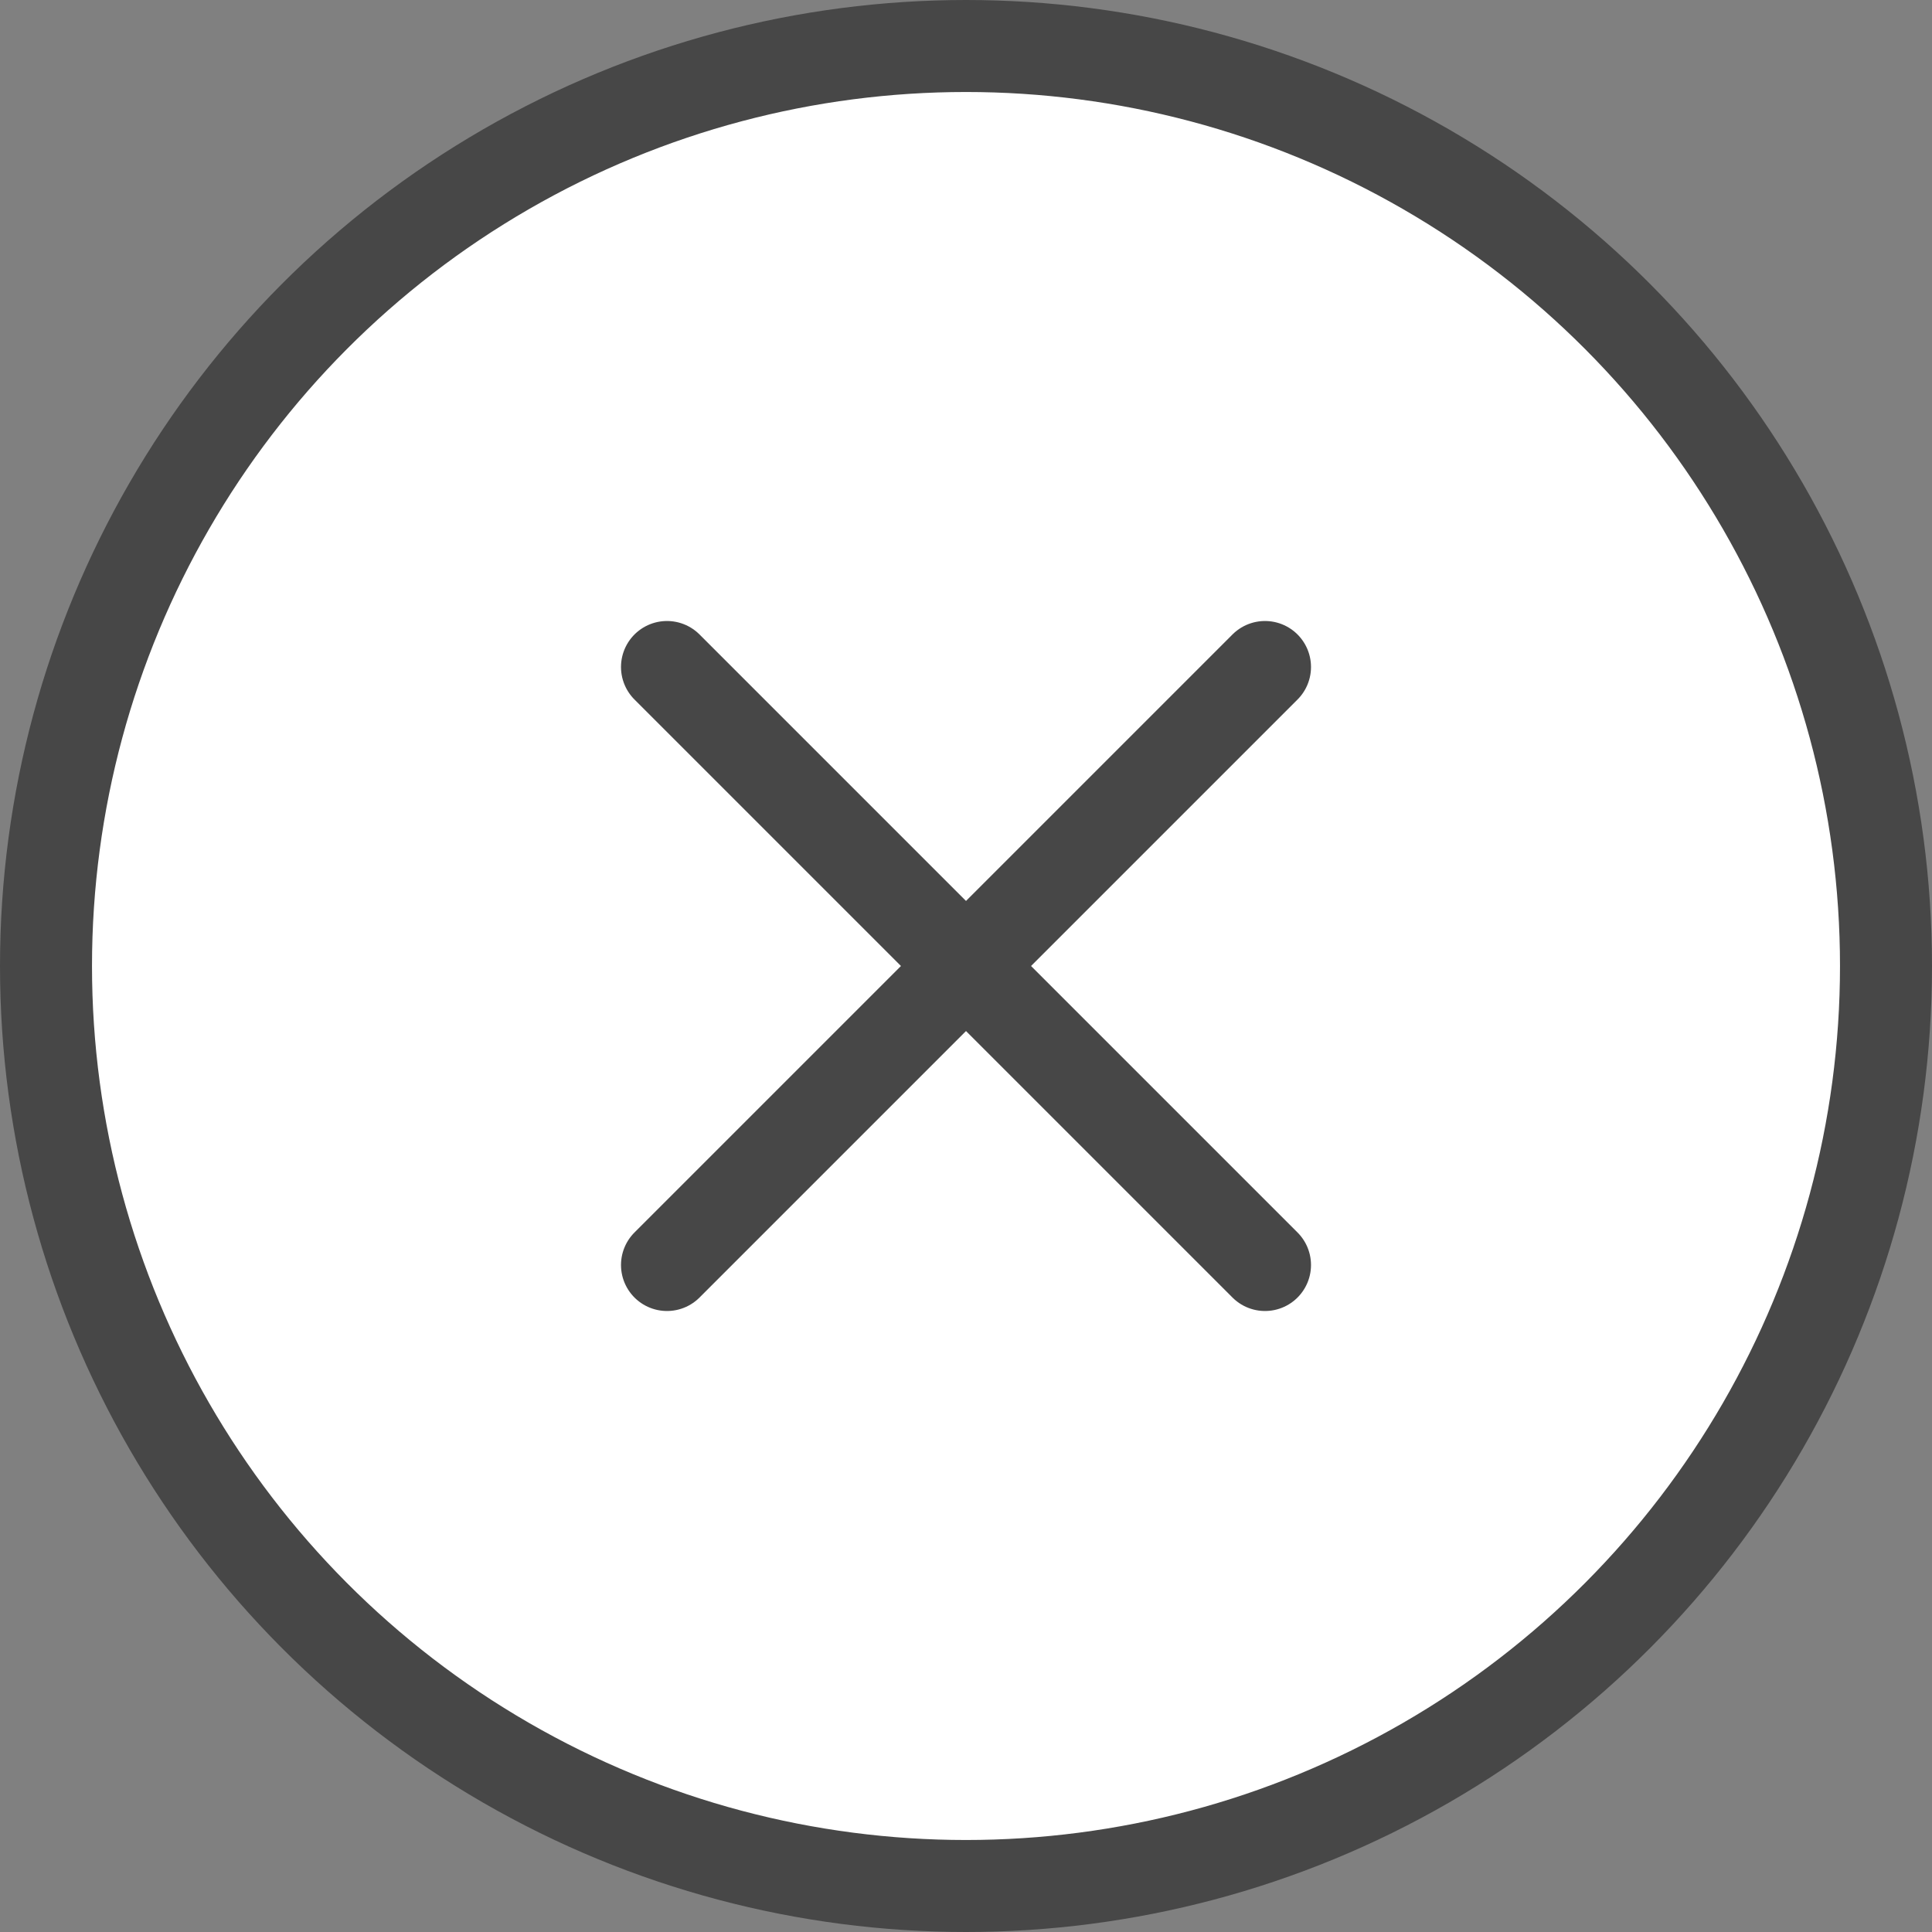
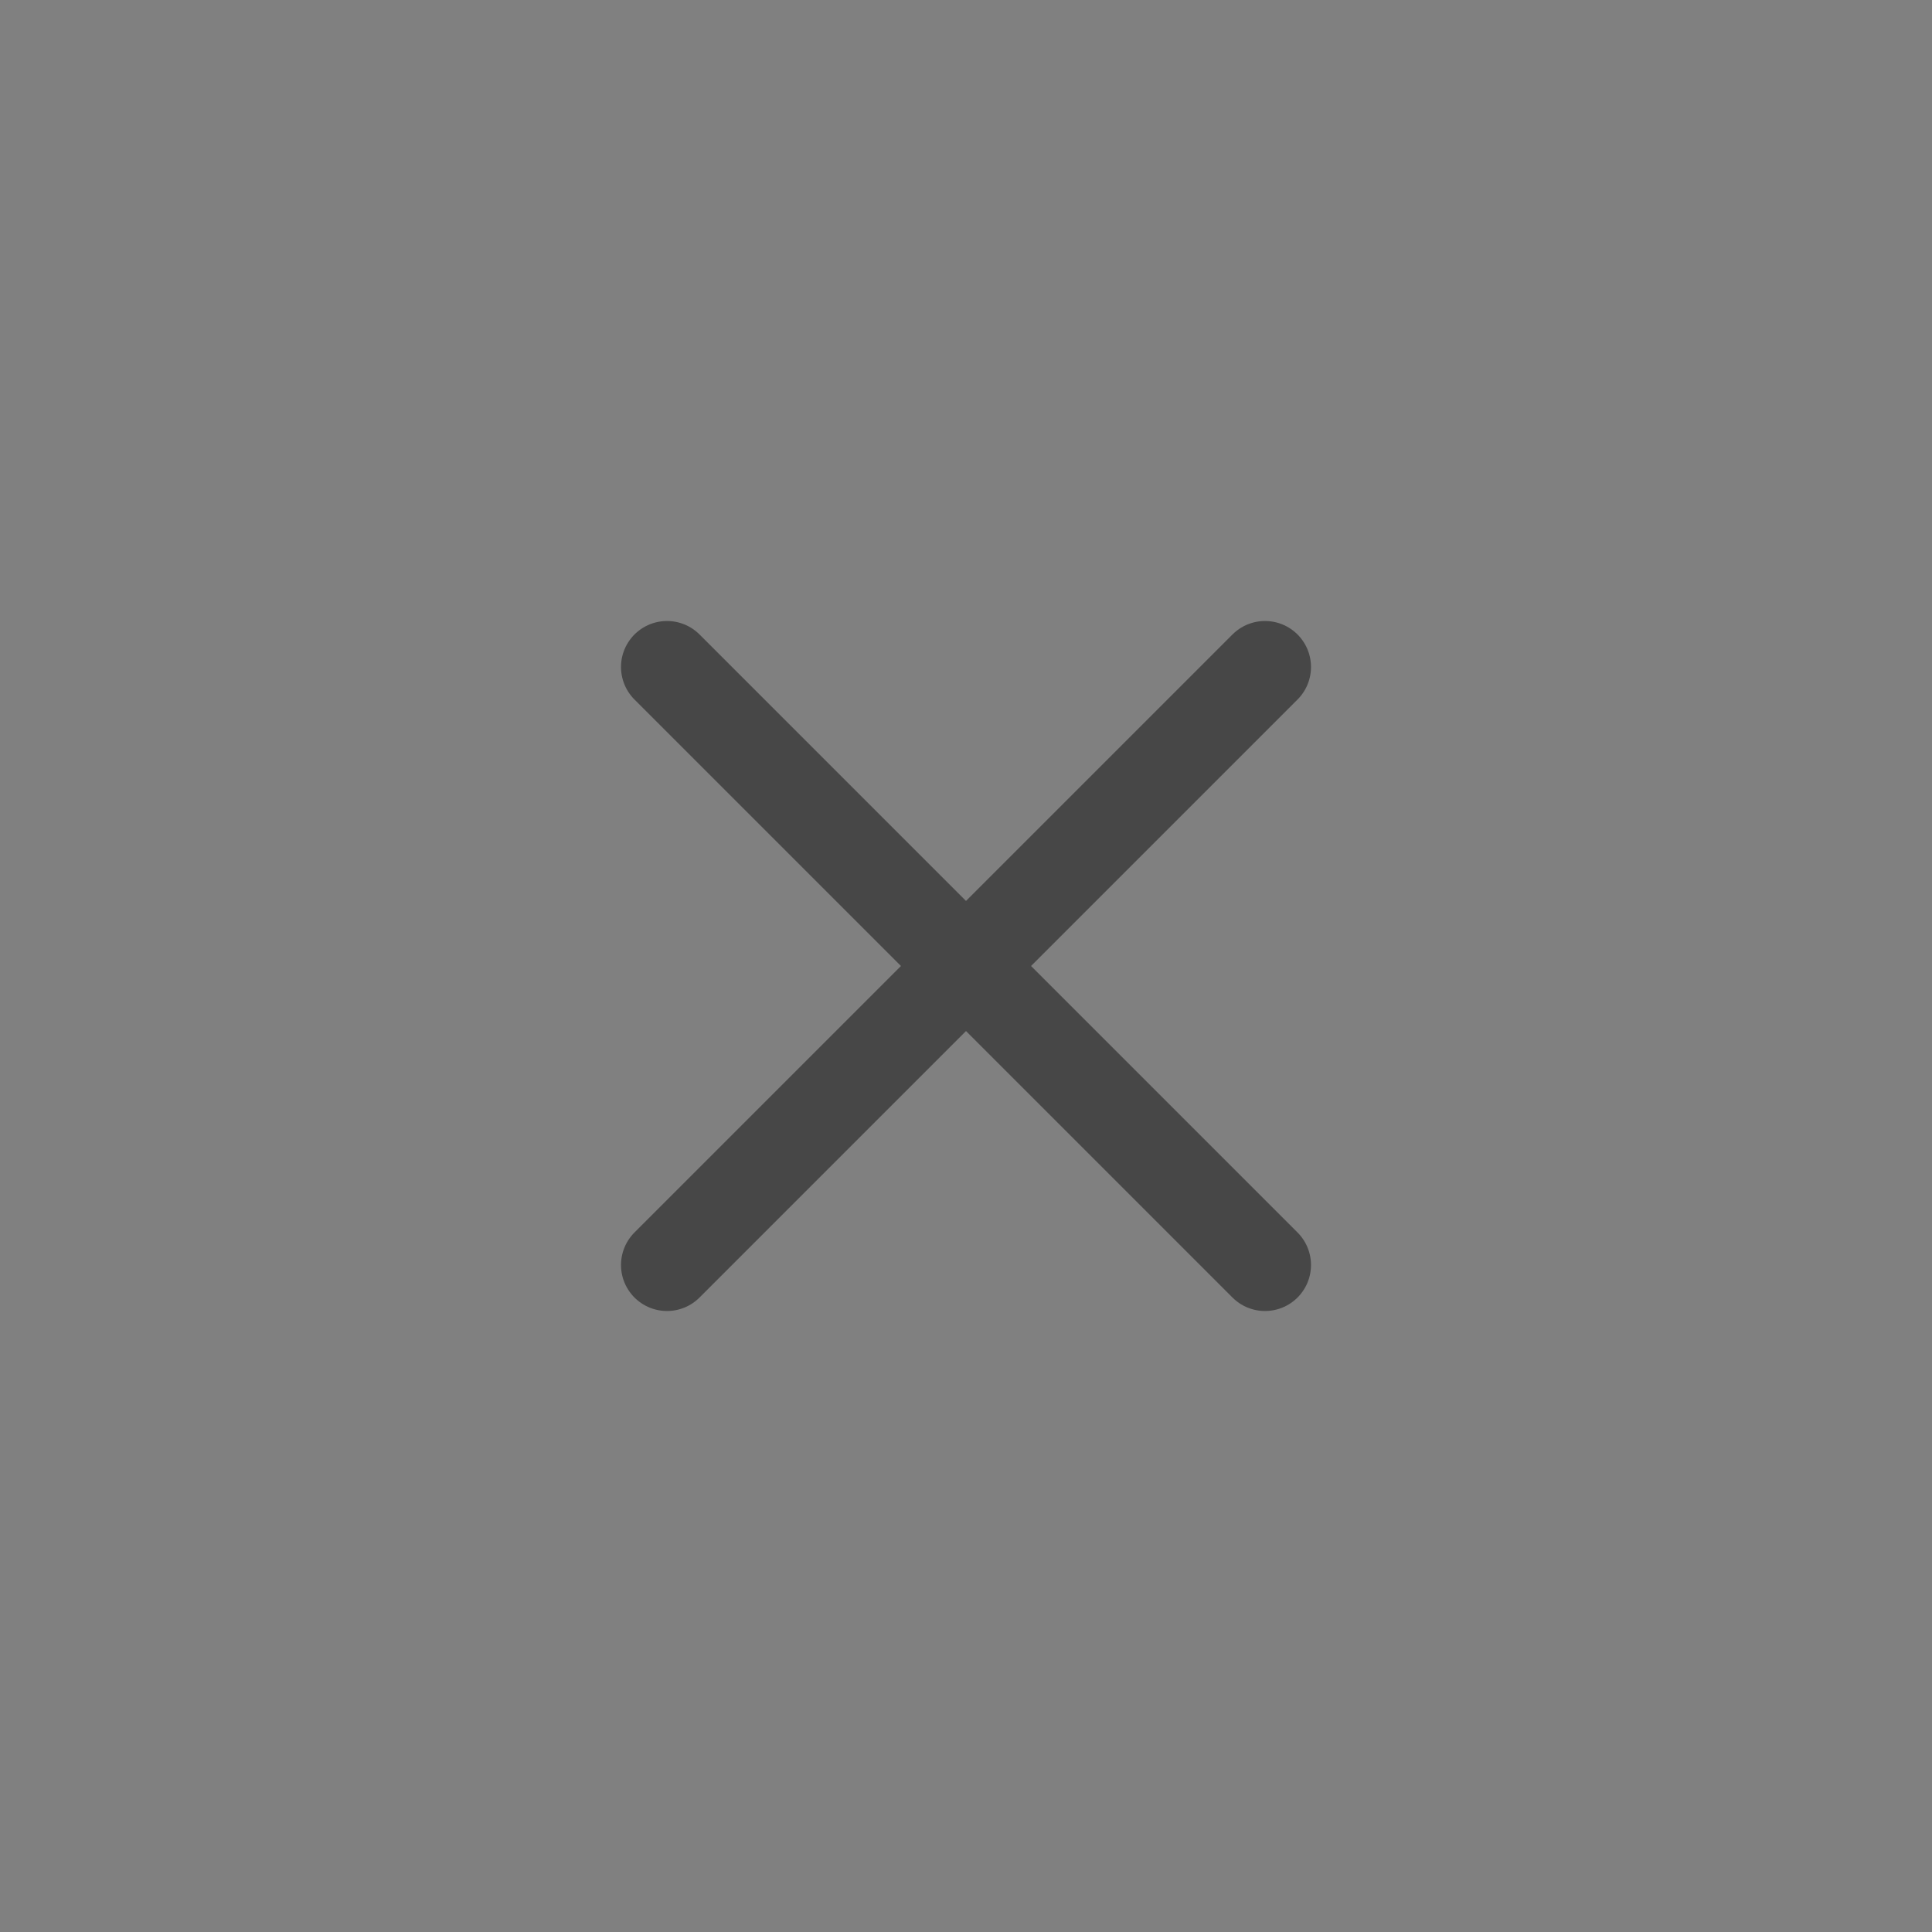
<svg xmlns="http://www.w3.org/2000/svg" viewBox="0 0 21 21">
  <rect x="0" y="0" width="21" height="21" fill="#808080" stroke="none" />
  <title>close</title>
  <g id="Layer_2" data-name="Layer 2">
    <g id="Layer_1-2" data-name="Layer 1">
-       <circle cx="10.5" cy="10.5" r="10" style="fill:#fff;stroke:#474747;stroke-miterlimit:10" />
      <line x1="7.25" y1="7.25" x2="13.75" y2="13.75" style="fill:#fff;stroke:#474747;stroke-linecap:round;stroke-linejoin:round" />
      <line x1="7.25" y1="13.75" x2="13.75" y2="7.25" style="fill:#fff;stroke:#474747;stroke-linecap:round;stroke-linejoin:round" />
    </g>
  </g>
</svg>